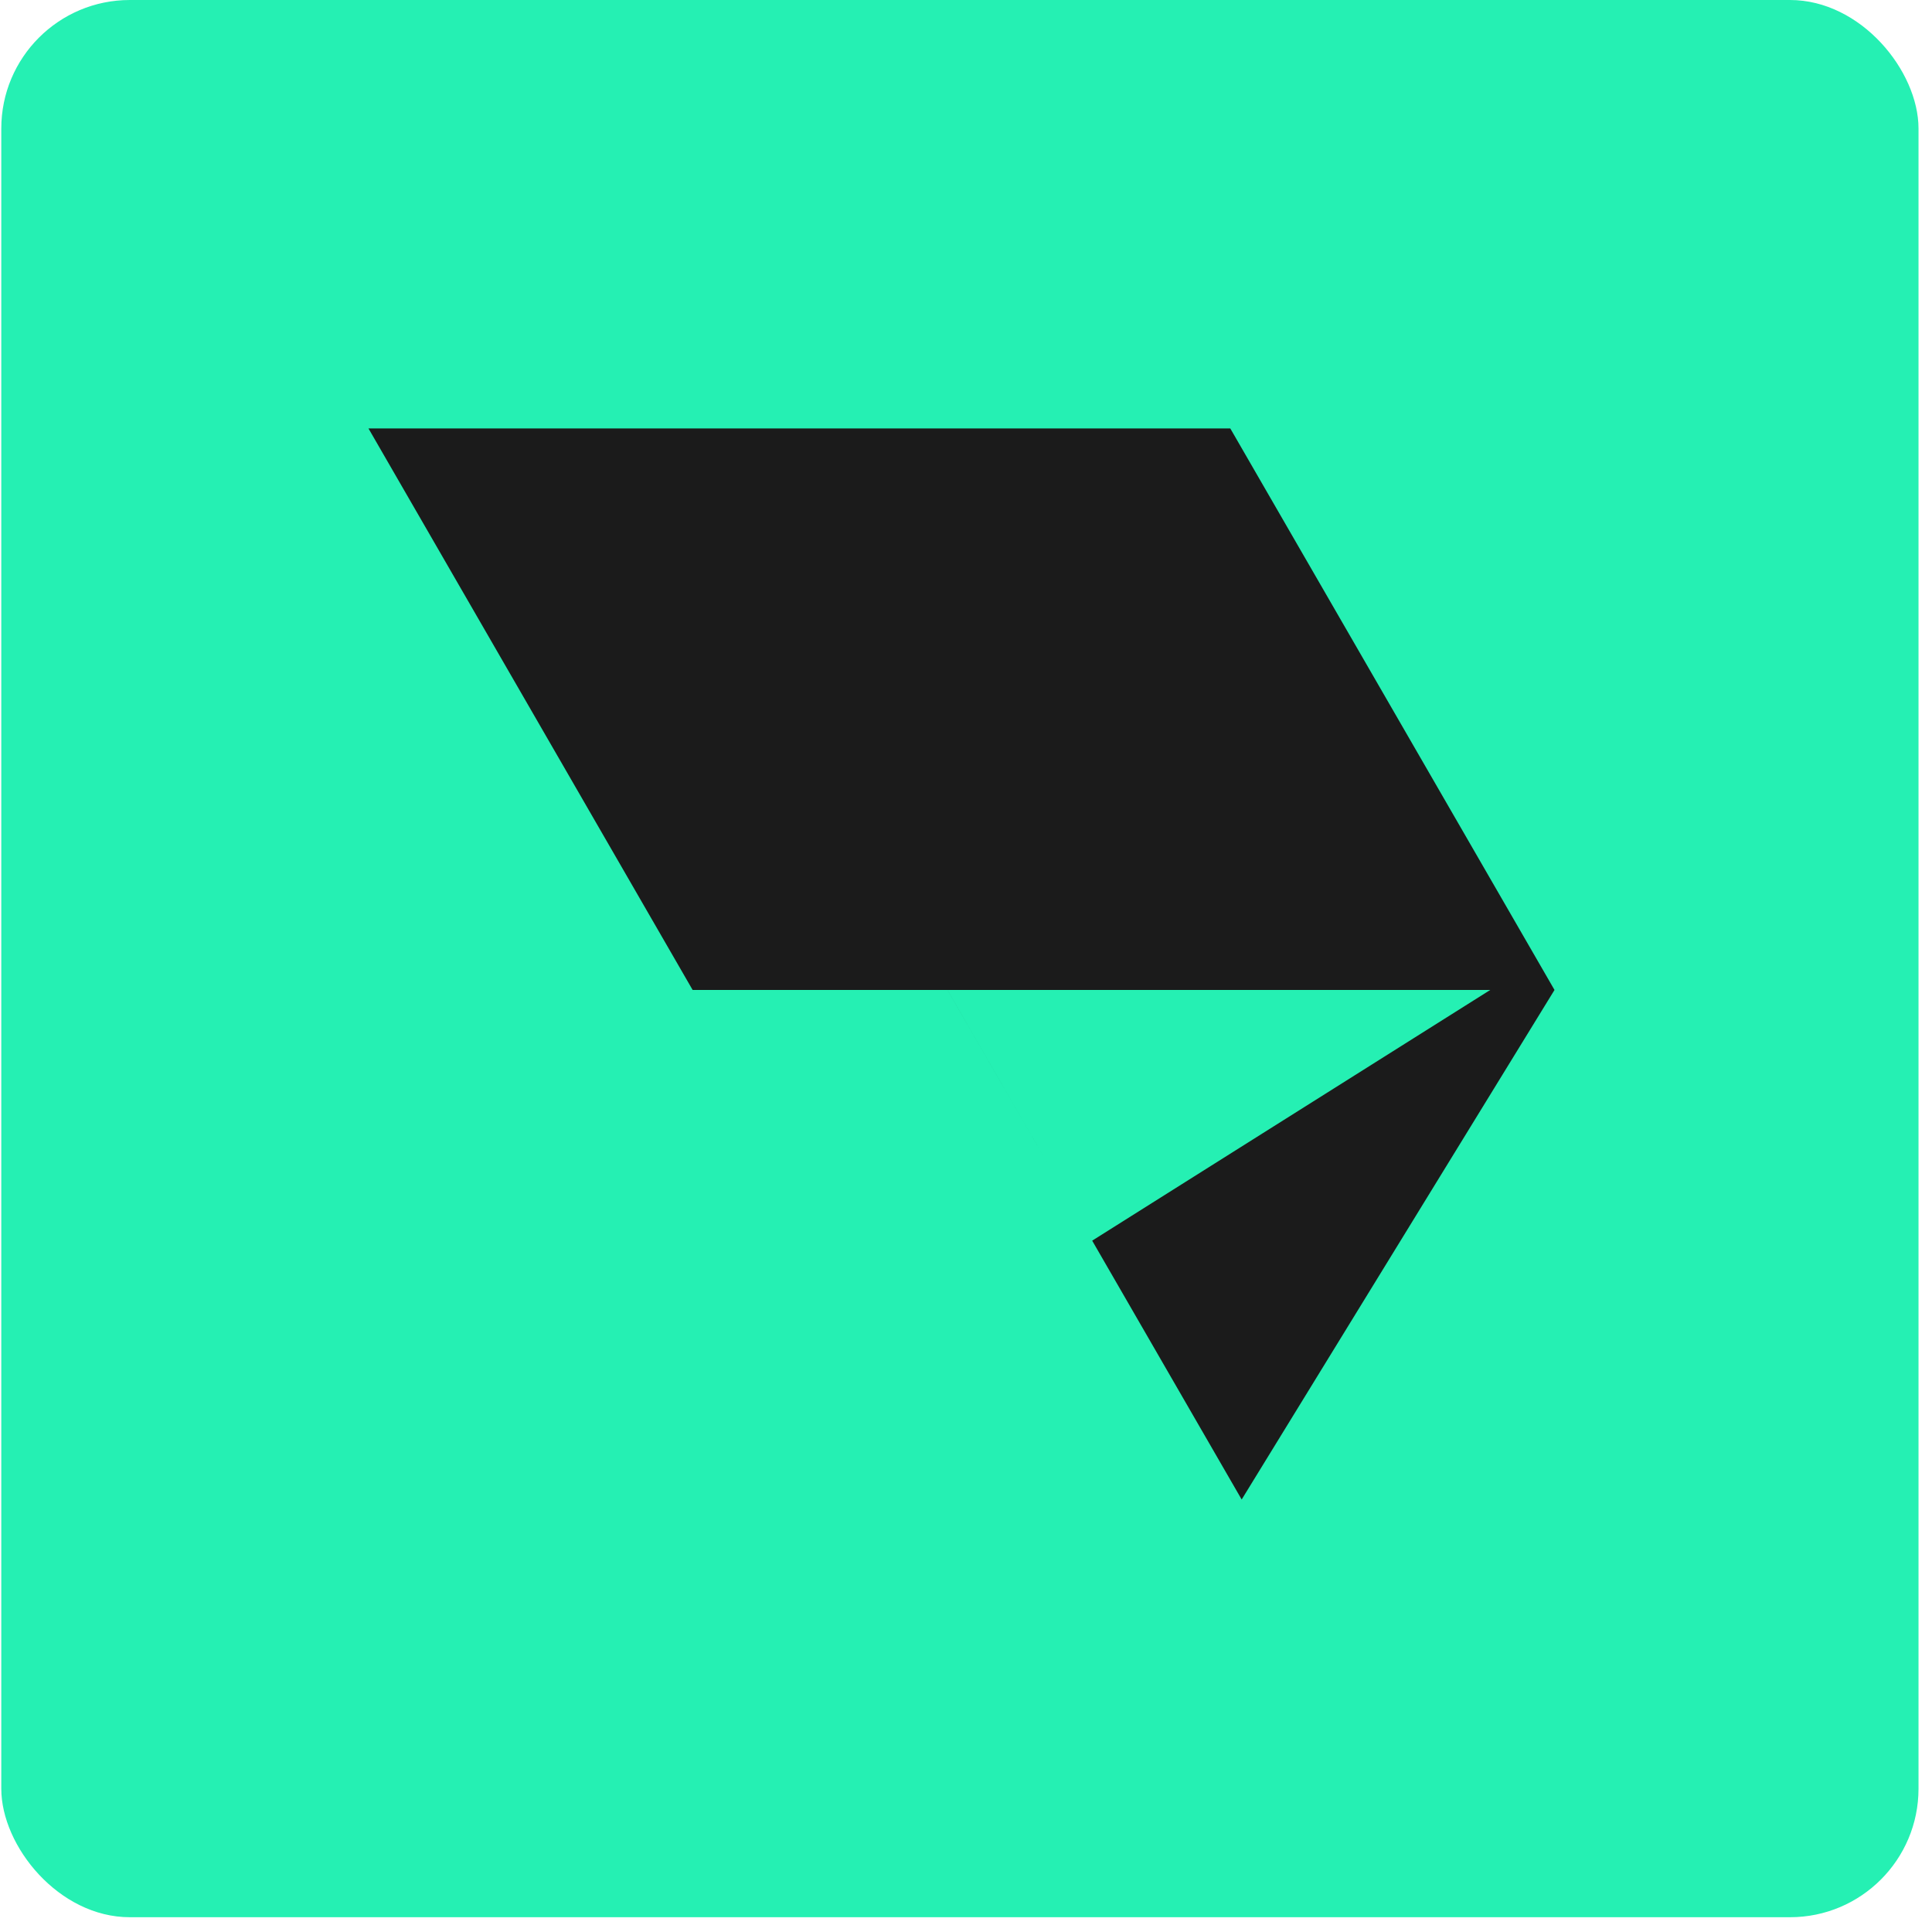
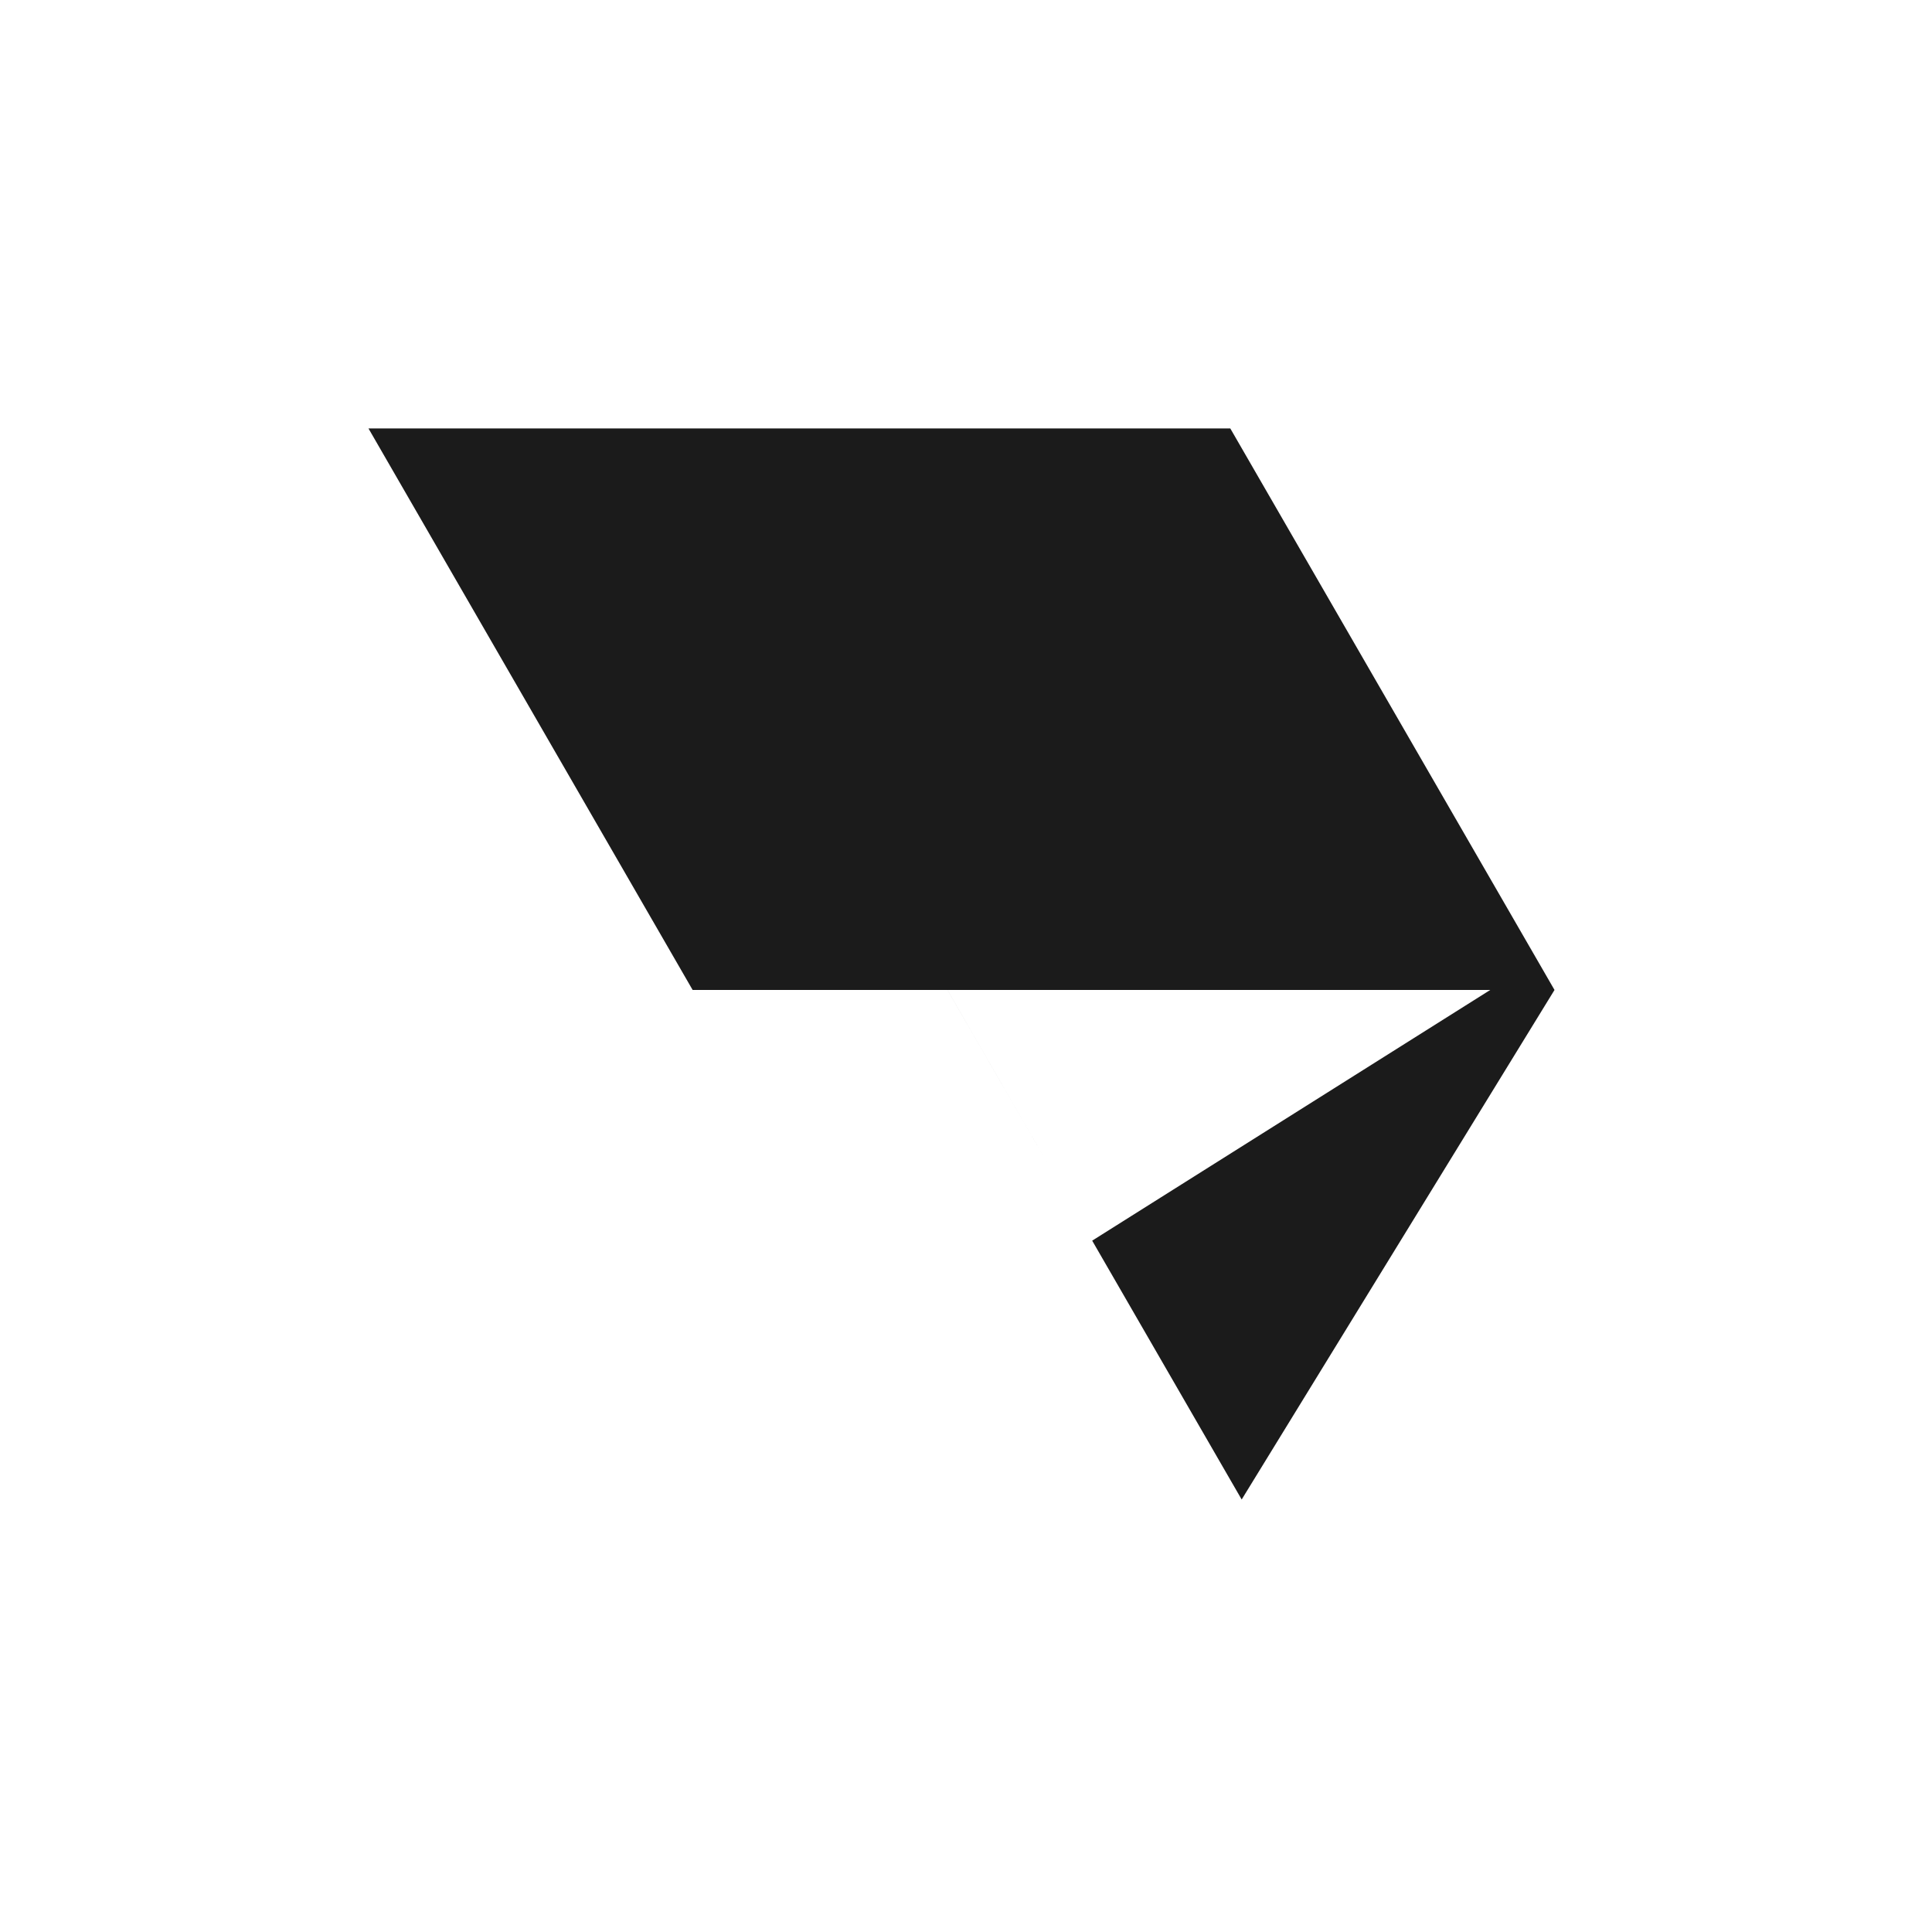
<svg xmlns="http://www.w3.org/2000/svg" width="105" height="105" viewBox="0 0 105 105" fill="none">
-   <rect x="0.07" width="104.197" height="104.197" rx="6.985" fill="#25F0B3" />
  <path fill-rule="evenodd" clip-rule="evenodd" d="M20.026 23.285H66.864L84.484 53.802L67.482 81.495L59.358 67.427L80.992 53.802H51.492L57.521 64.245L51.491 53.802H37.643L20.026 23.285Z" fill="#1B1B1B" />
</svg>